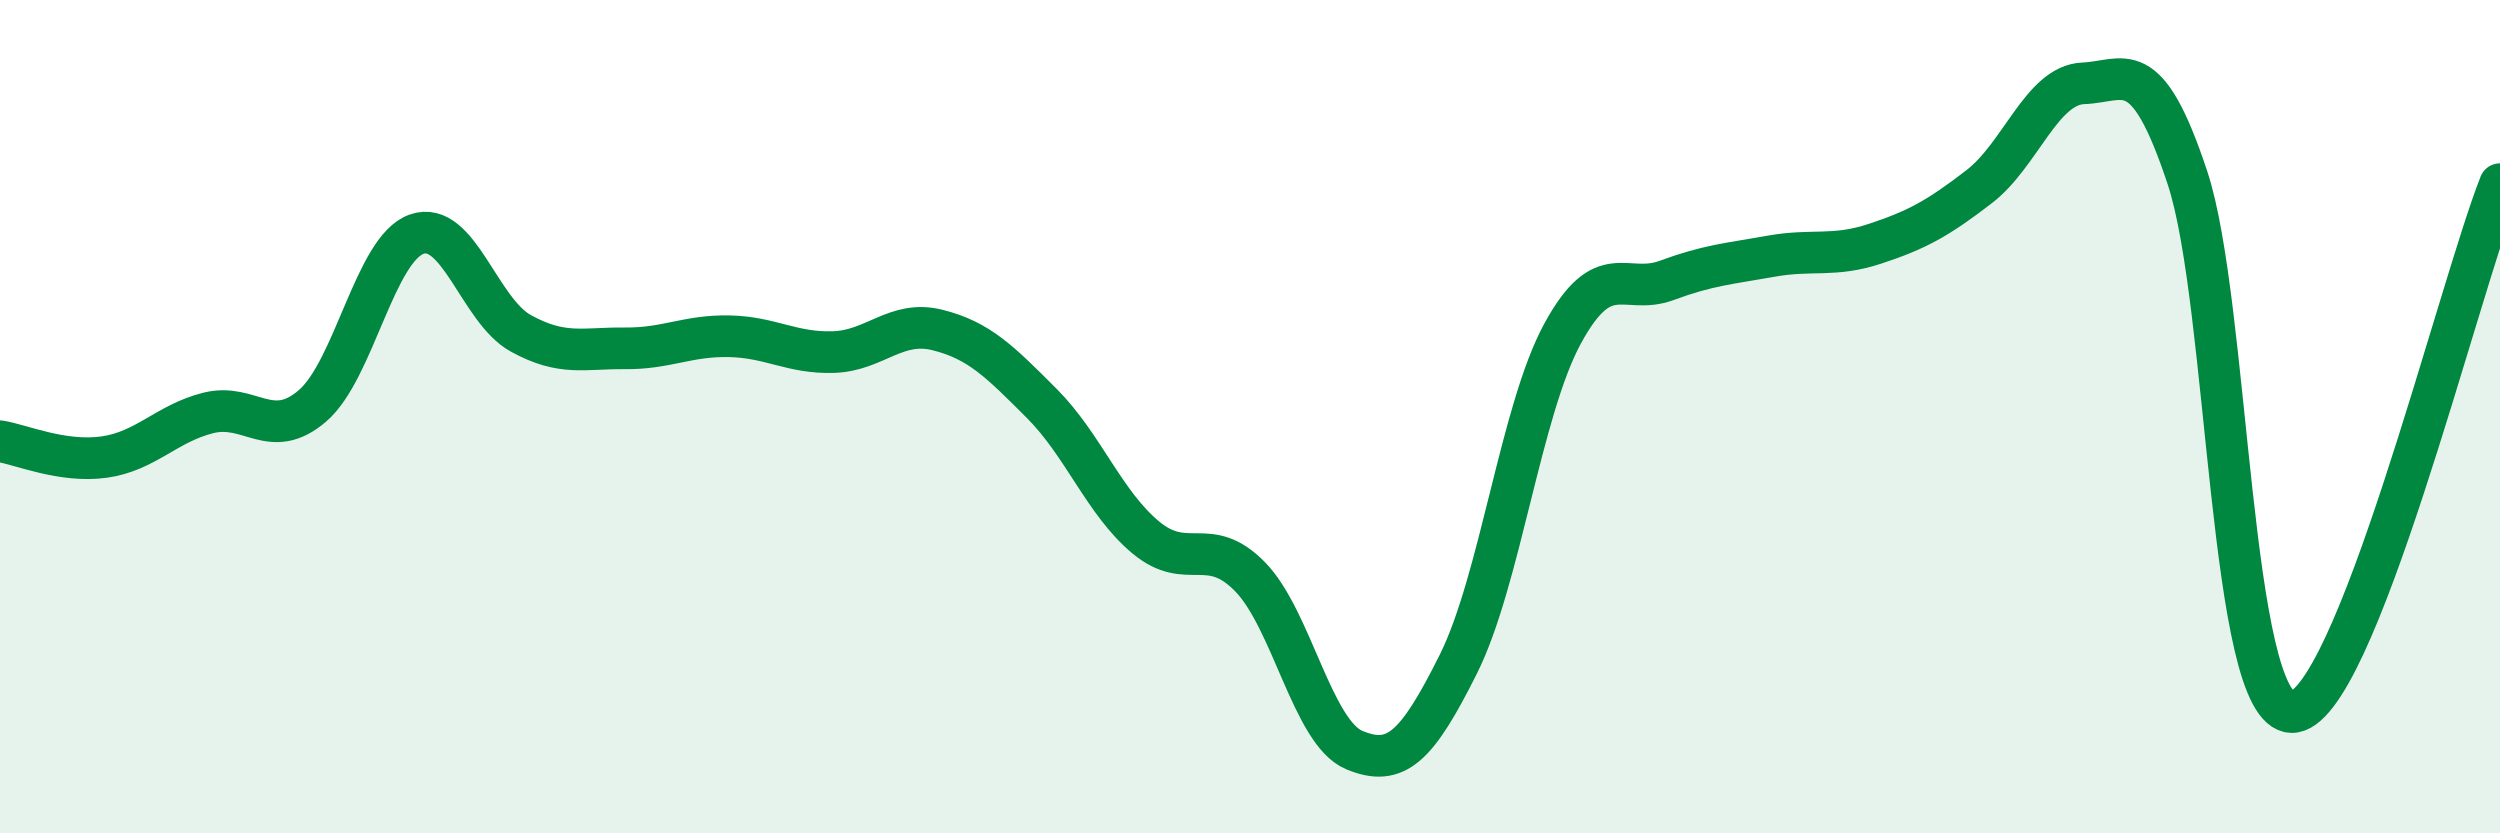
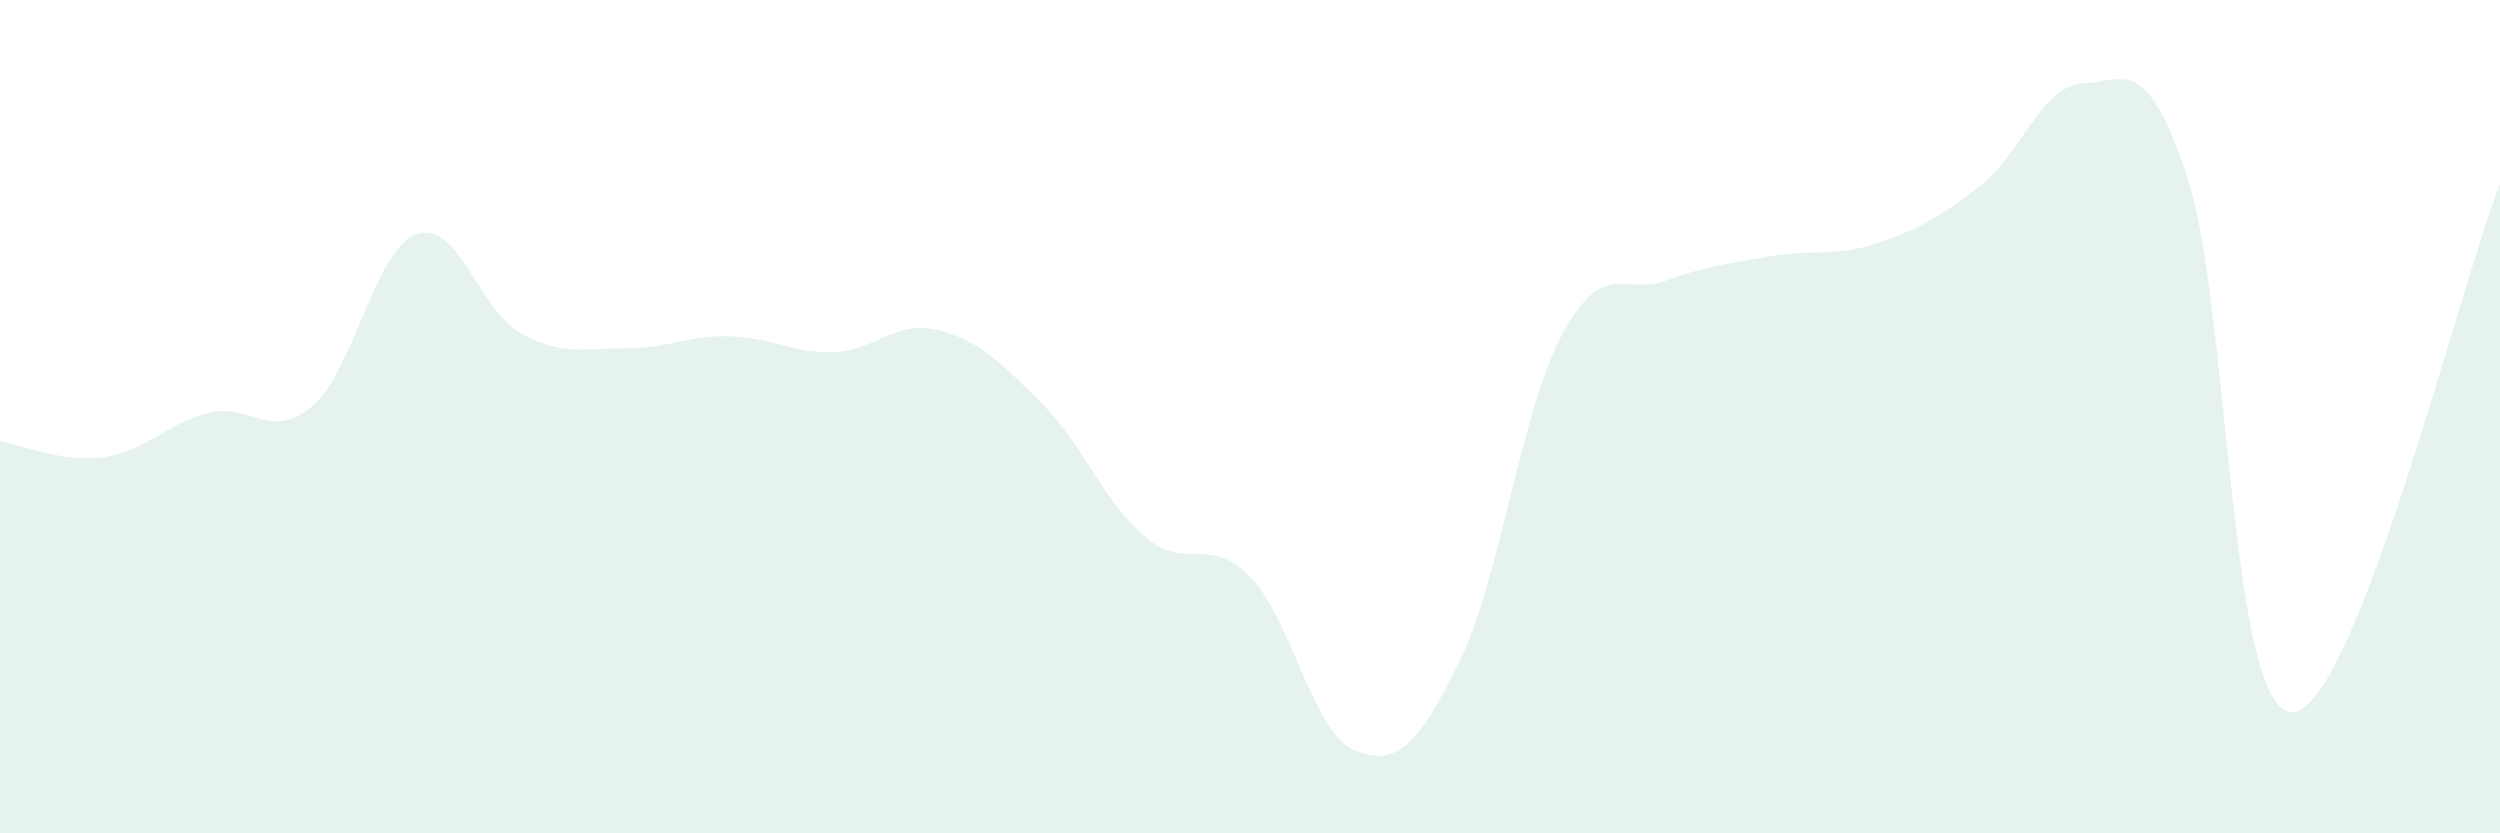
<svg xmlns="http://www.w3.org/2000/svg" width="60" height="20" viewBox="0 0 60 20">
  <path d="M 0,10.59 C 0.5,10.67 1.5,11.11 2.5,10.97 C 3.5,10.83 4,10.16 5,9.91 C 6,9.66 6.5,10.6 7.5,9.74 C 8.5,8.88 9,5.97 10,5.62 C 11,5.27 11.5,7.45 12.5,8 C 13.5,8.55 14,8.35 15,8.36 C 16,8.37 16.5,8.05 17.5,8.07 C 18.5,8.09 19,8.48 20,8.45 C 21,8.42 21.5,7.67 22.5,7.92 C 23.5,8.17 24,8.68 25,9.68 C 26,10.68 26.5,12.07 27.5,12.9 C 28.5,13.73 29,12.82 30,13.84 C 31,14.86 31.5,17.58 32.5,18 C 33.5,18.42 34,17.94 35,15.94 C 36,13.94 36.5,9.85 37.5,8.01 C 38.5,6.17 39,7.1 40,6.73 C 41,6.36 41.5,6.33 42.5,6.15 C 43.5,5.97 44,6.18 45,5.85 C 46,5.52 46.5,5.25 47.5,4.48 C 48.5,3.71 49,2.04 50,2 C 51,1.96 51.5,1.25 52.5,4.27 C 53.5,7.29 53.5,17.06 55,17.09 C 56.5,17.12 59,6.95 60,4.42L60 20L0 20Z" fill="#008740" opacity="0.1" stroke-linecap="round" stroke-linejoin="round" />
-   <path d="M 0,10.59 C 0.5,10.67 1.5,11.11 2.5,10.97 C 3.5,10.83 4,10.16 5,9.91 C 6,9.66 6.5,10.6 7.5,9.74 C 8.5,8.88 9,5.97 10,5.62 C 11,5.27 11.5,7.45 12.5,8 C 13.5,8.55 14,8.35 15,8.36 C 16,8.37 16.5,8.05 17.5,8.07 C 18.5,8.09 19,8.48 20,8.45 C 21,8.42 21.5,7.67 22.5,7.92 C 23.5,8.17 24,8.68 25,9.68 C 26,10.68 26.5,12.07 27.5,12.9 C 28.5,13.73 29,12.82 30,13.84 C 31,14.86 31.5,17.58 32.5,18 C 33.5,18.42 34,17.94 35,15.94 C 36,13.94 36.5,9.85 37.5,8.01 C 38.5,6.17 39,7.1 40,6.73 C 41,6.36 41.5,6.33 42.5,6.15 C 43.5,5.97 44,6.18 45,5.85 C 46,5.52 46.5,5.25 47.5,4.48 C 48.5,3.71 49,2.04 50,2 C 51,1.96 51.5,1.25 52.5,4.27 C 53.5,7.29 53.5,17.06 55,17.09 C 56.5,17.12 59,6.95 60,4.42" stroke="#008740" stroke-width="1" fill="none" stroke-linecap="round" stroke-linejoin="round" />
</svg>